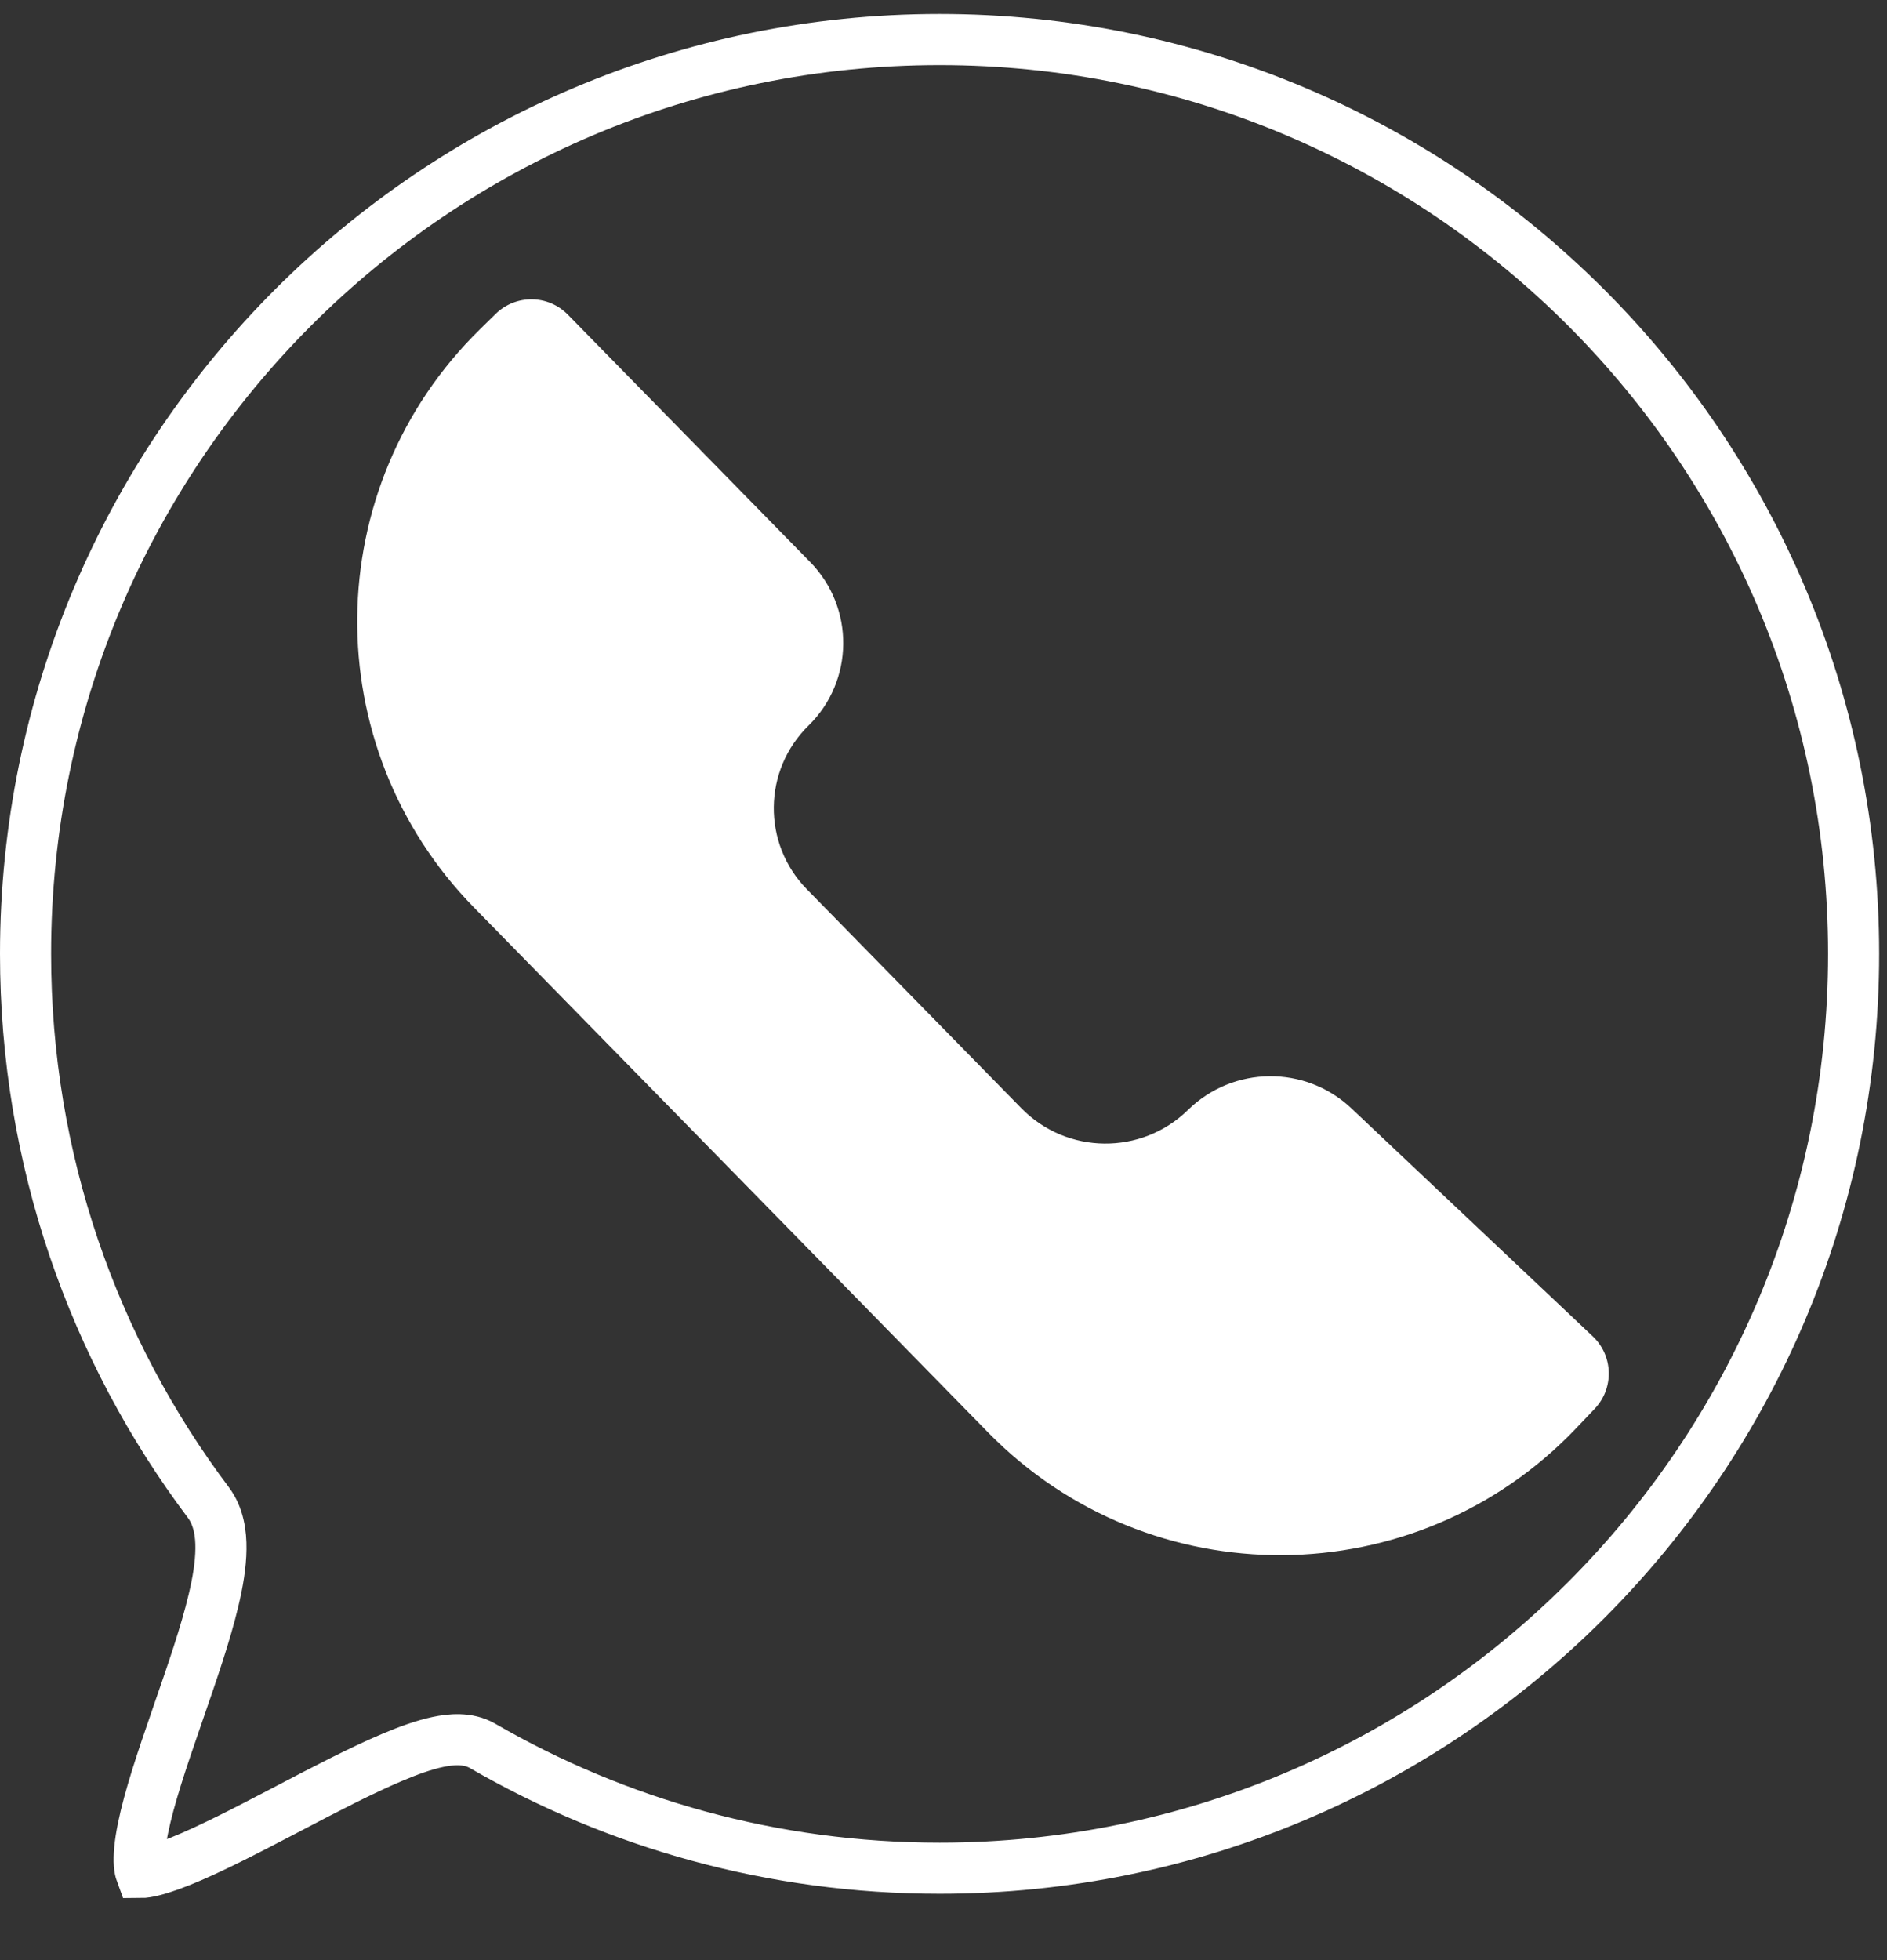
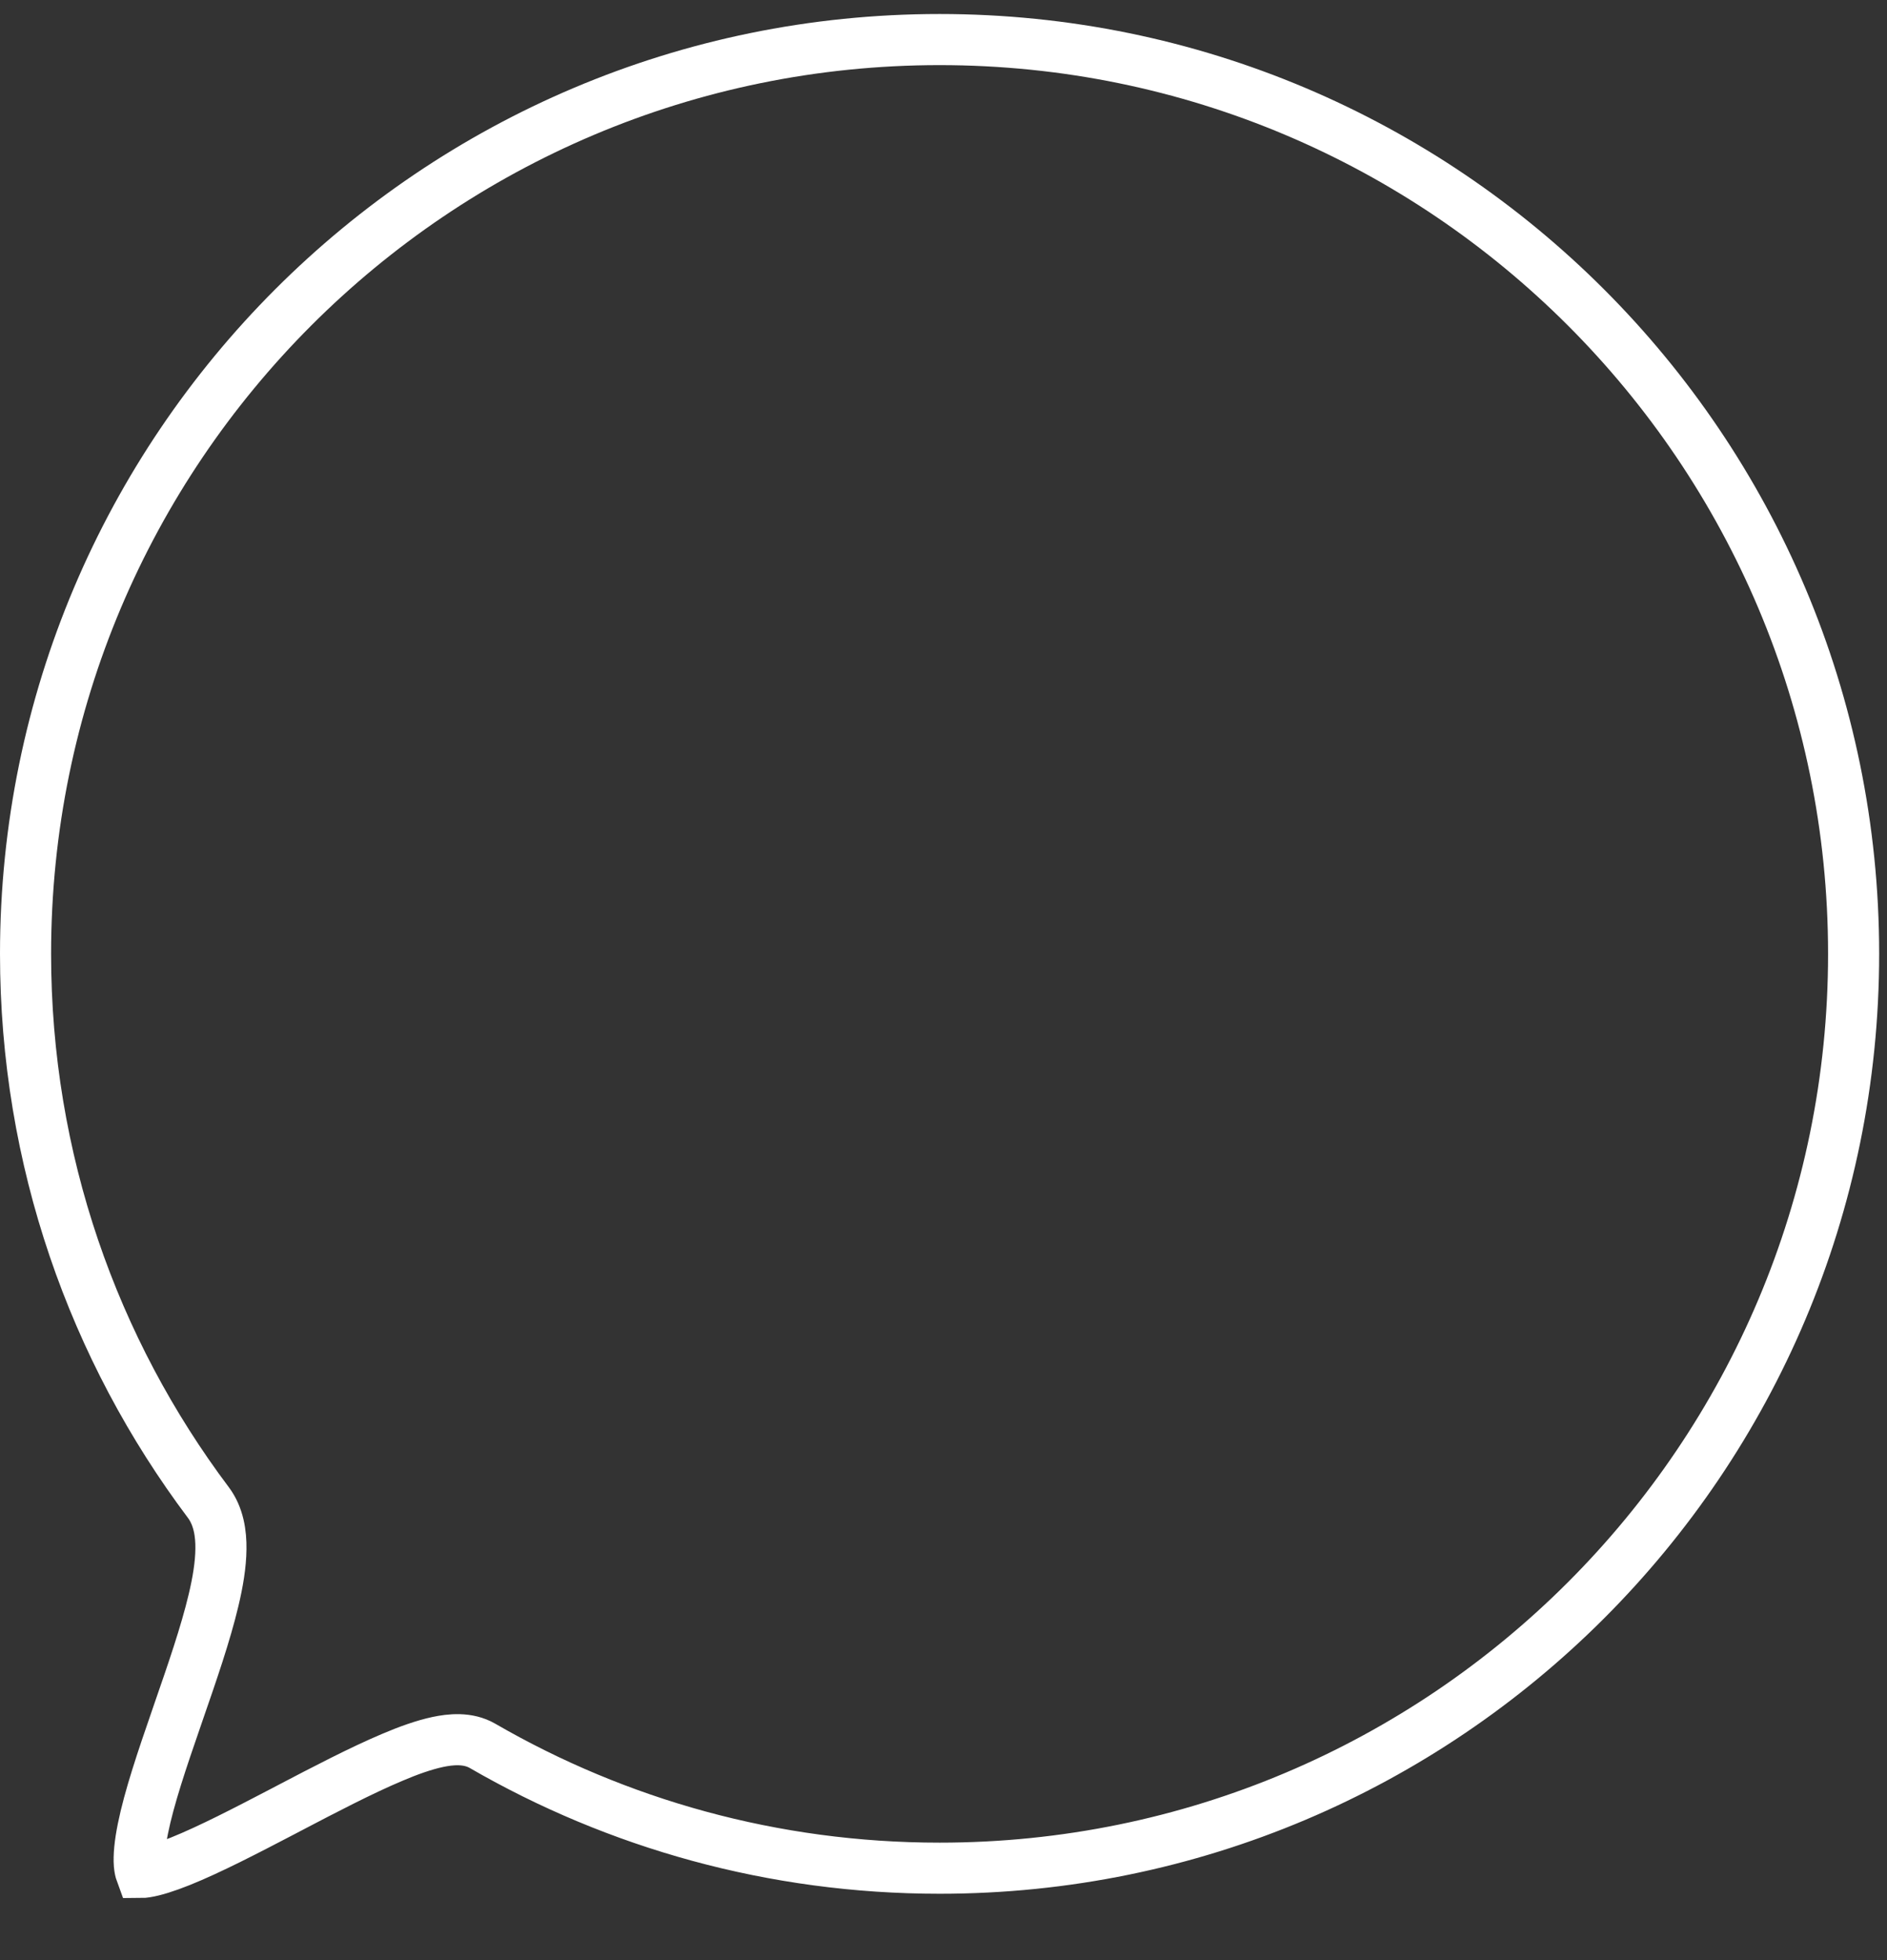
<svg xmlns="http://www.w3.org/2000/svg" width="26" height="27" viewBox="0 0 26 27" fill="none">
  <rect x="0" y="0" width="26" height="27" fill="#333333" stroke="none" />
  <path d="M25.54 13.139C25.54 20.095 19.902 25.734 12.946 25.734C10.652 25.734 8.501 25.12 6.649 24.049C6.446 23.931 6.204 23.959 6.033 23.995C5.84 24.036 5.623 24.114 5.4 24.209C4.974 24.389 4.468 24.653 3.979 24.909L3.907 24.947C3.386 25.219 2.888 25.477 2.487 25.638C2.285 25.719 2.126 25.768 2.013 25.786C1.981 25.791 1.957 25.793 1.941 25.793C1.934 25.774 1.925 25.74 1.92 25.684C1.911 25.567 1.926 25.402 1.969 25.189C2.055 24.763 2.234 24.234 2.429 23.671C2.441 23.636 2.453 23.601 2.465 23.566C2.645 23.047 2.832 22.507 2.942 22.044C3.001 21.797 3.042 21.554 3.044 21.337C3.047 21.128 3.014 20.888 2.871 20.697C1.289 18.592 0.352 15.976 0.352 13.139C0.352 6.184 5.991 0.545 12.946 0.545C19.902 0.545 25.54 6.184 25.54 13.139Z" stroke="white" stroke-width="0.704" />
-   <path d="M6.829 4.324C7.107 4.052 7.552 4.057 7.824 4.334L11.163 7.742C11.779 8.371 11.769 9.38 11.14 9.995V9.995C10.511 10.611 10.501 11.62 11.117 12.249L14.072 15.265C14.7 15.906 15.728 15.916 16.369 15.289V15.289C16.992 14.678 17.987 14.669 18.621 15.268L21.946 18.408C22.23 18.676 22.241 19.124 21.972 19.406L21.711 19.68C19.512 21.982 15.842 22.006 13.614 19.731L6.531 12.501C4.354 10.279 4.391 6.713 6.613 4.536L6.829 4.324Z" fill="white" />
</svg>